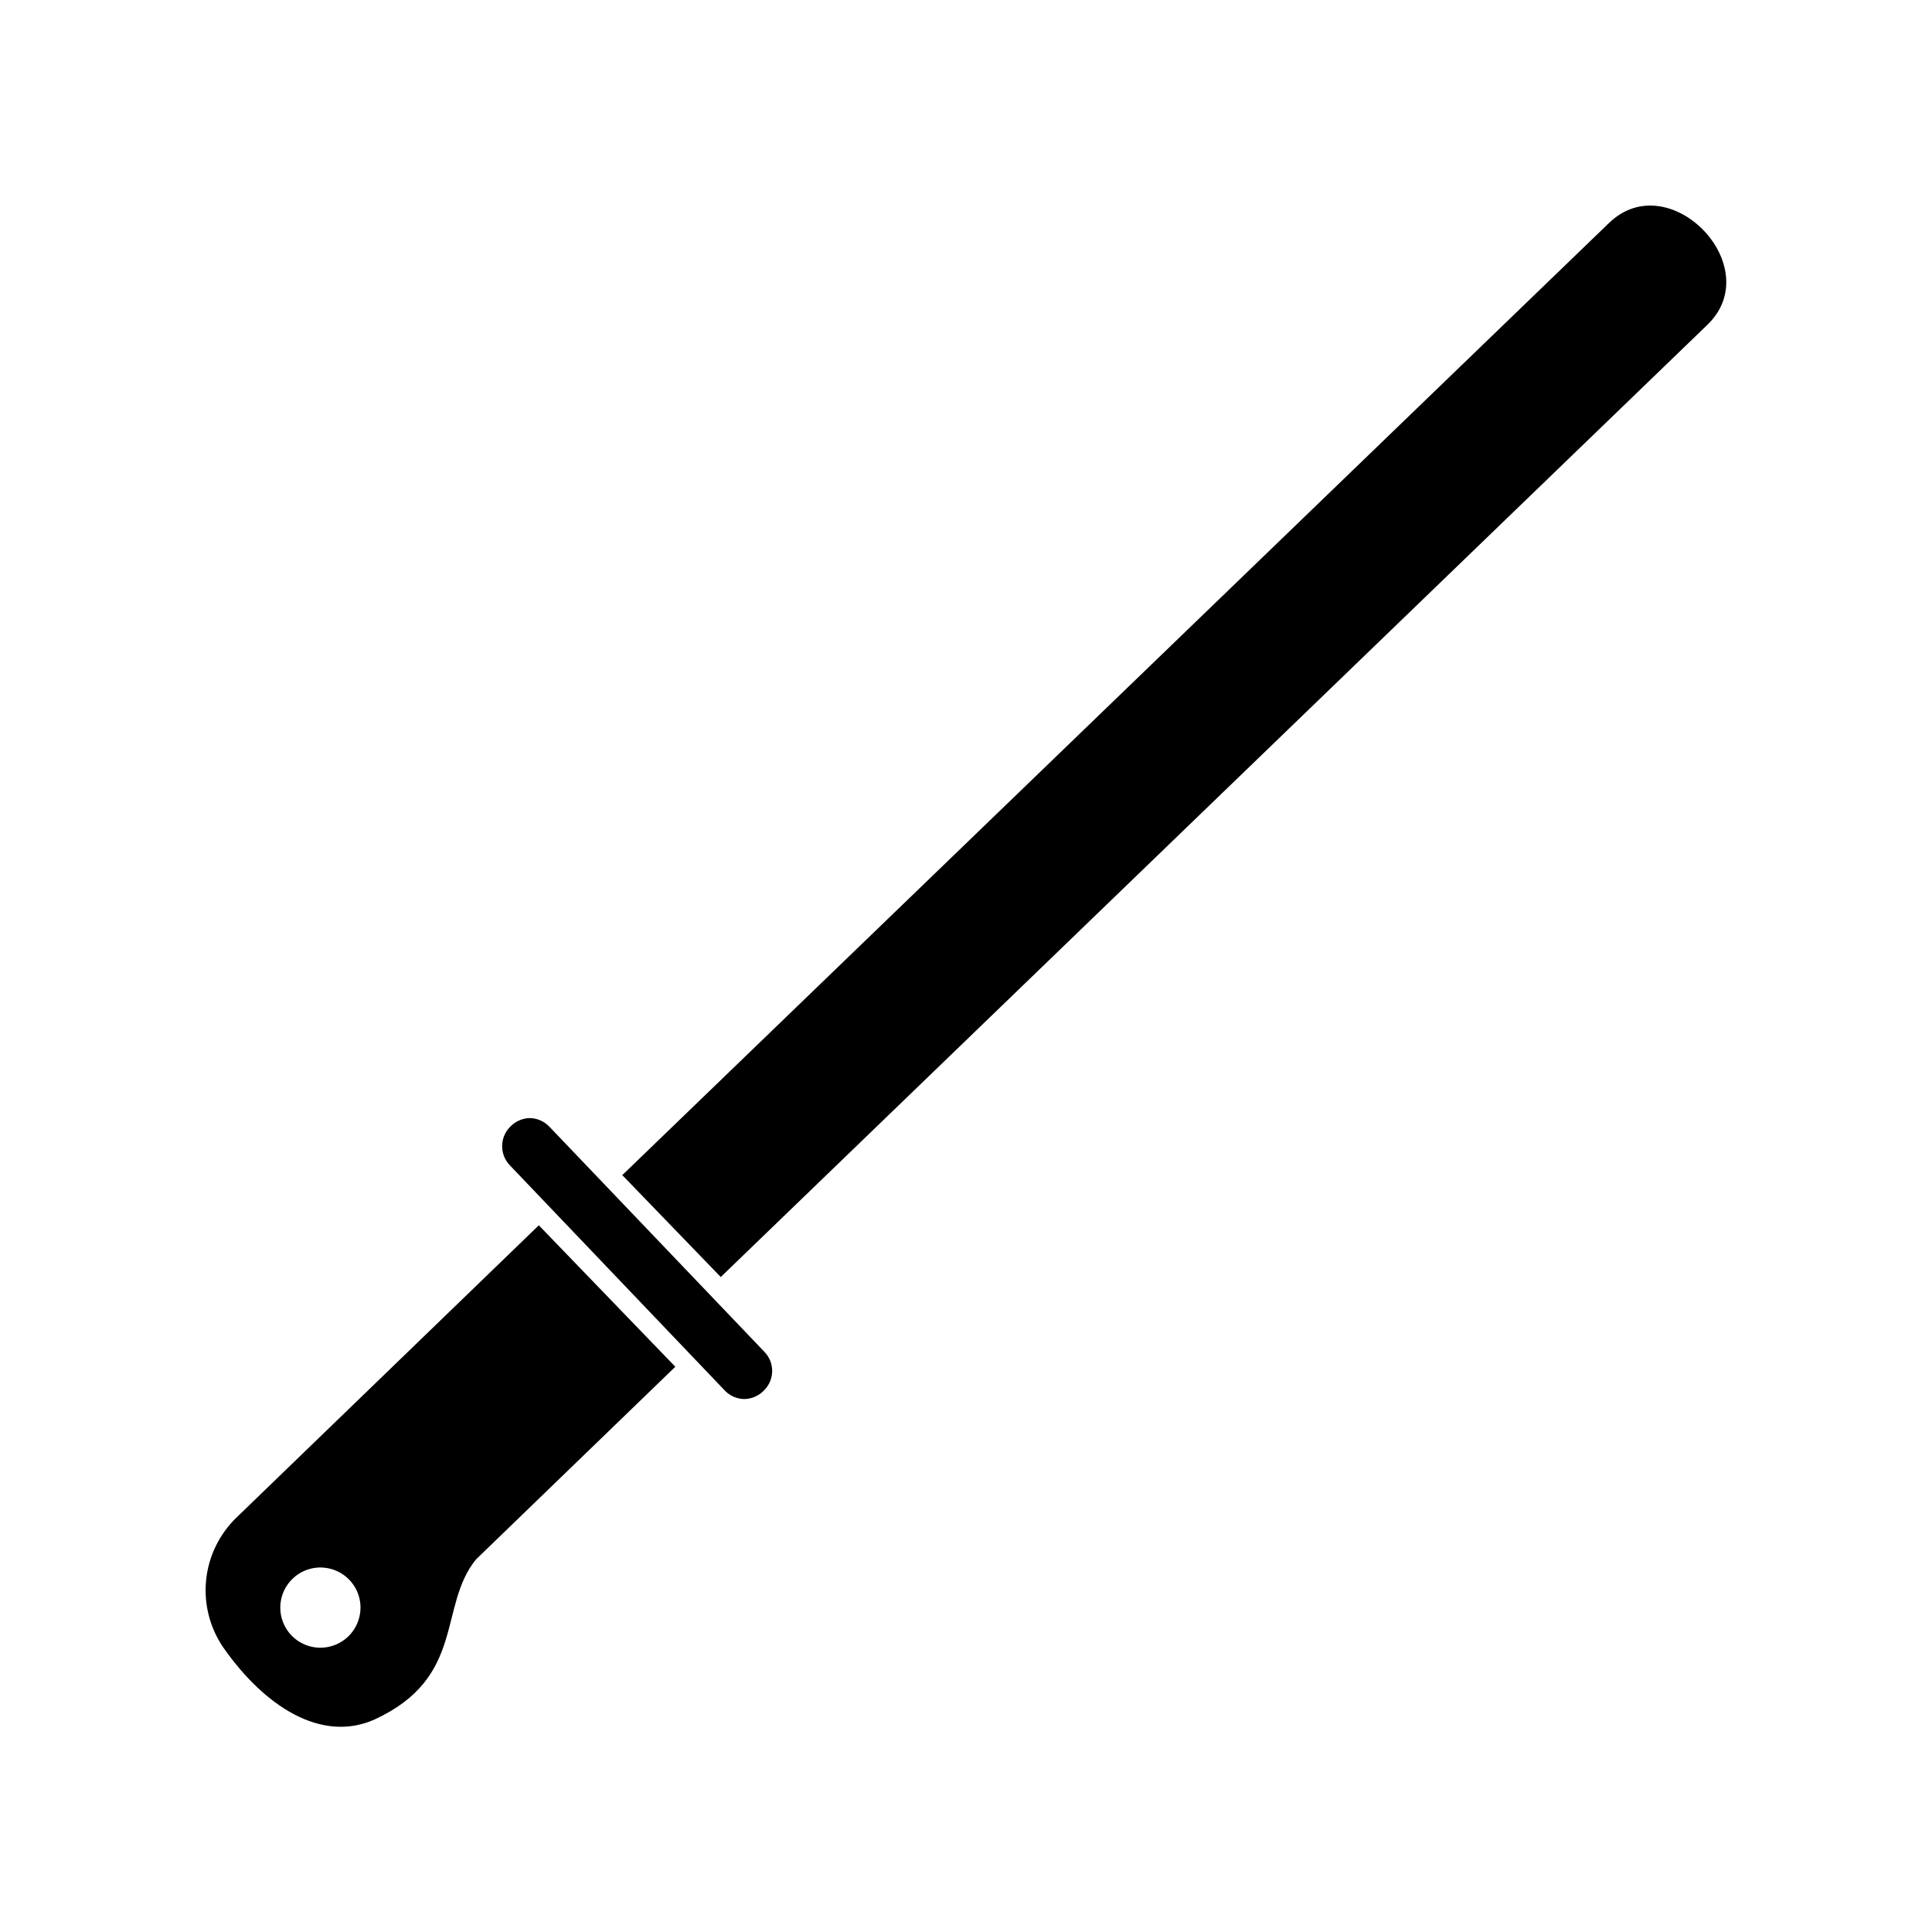
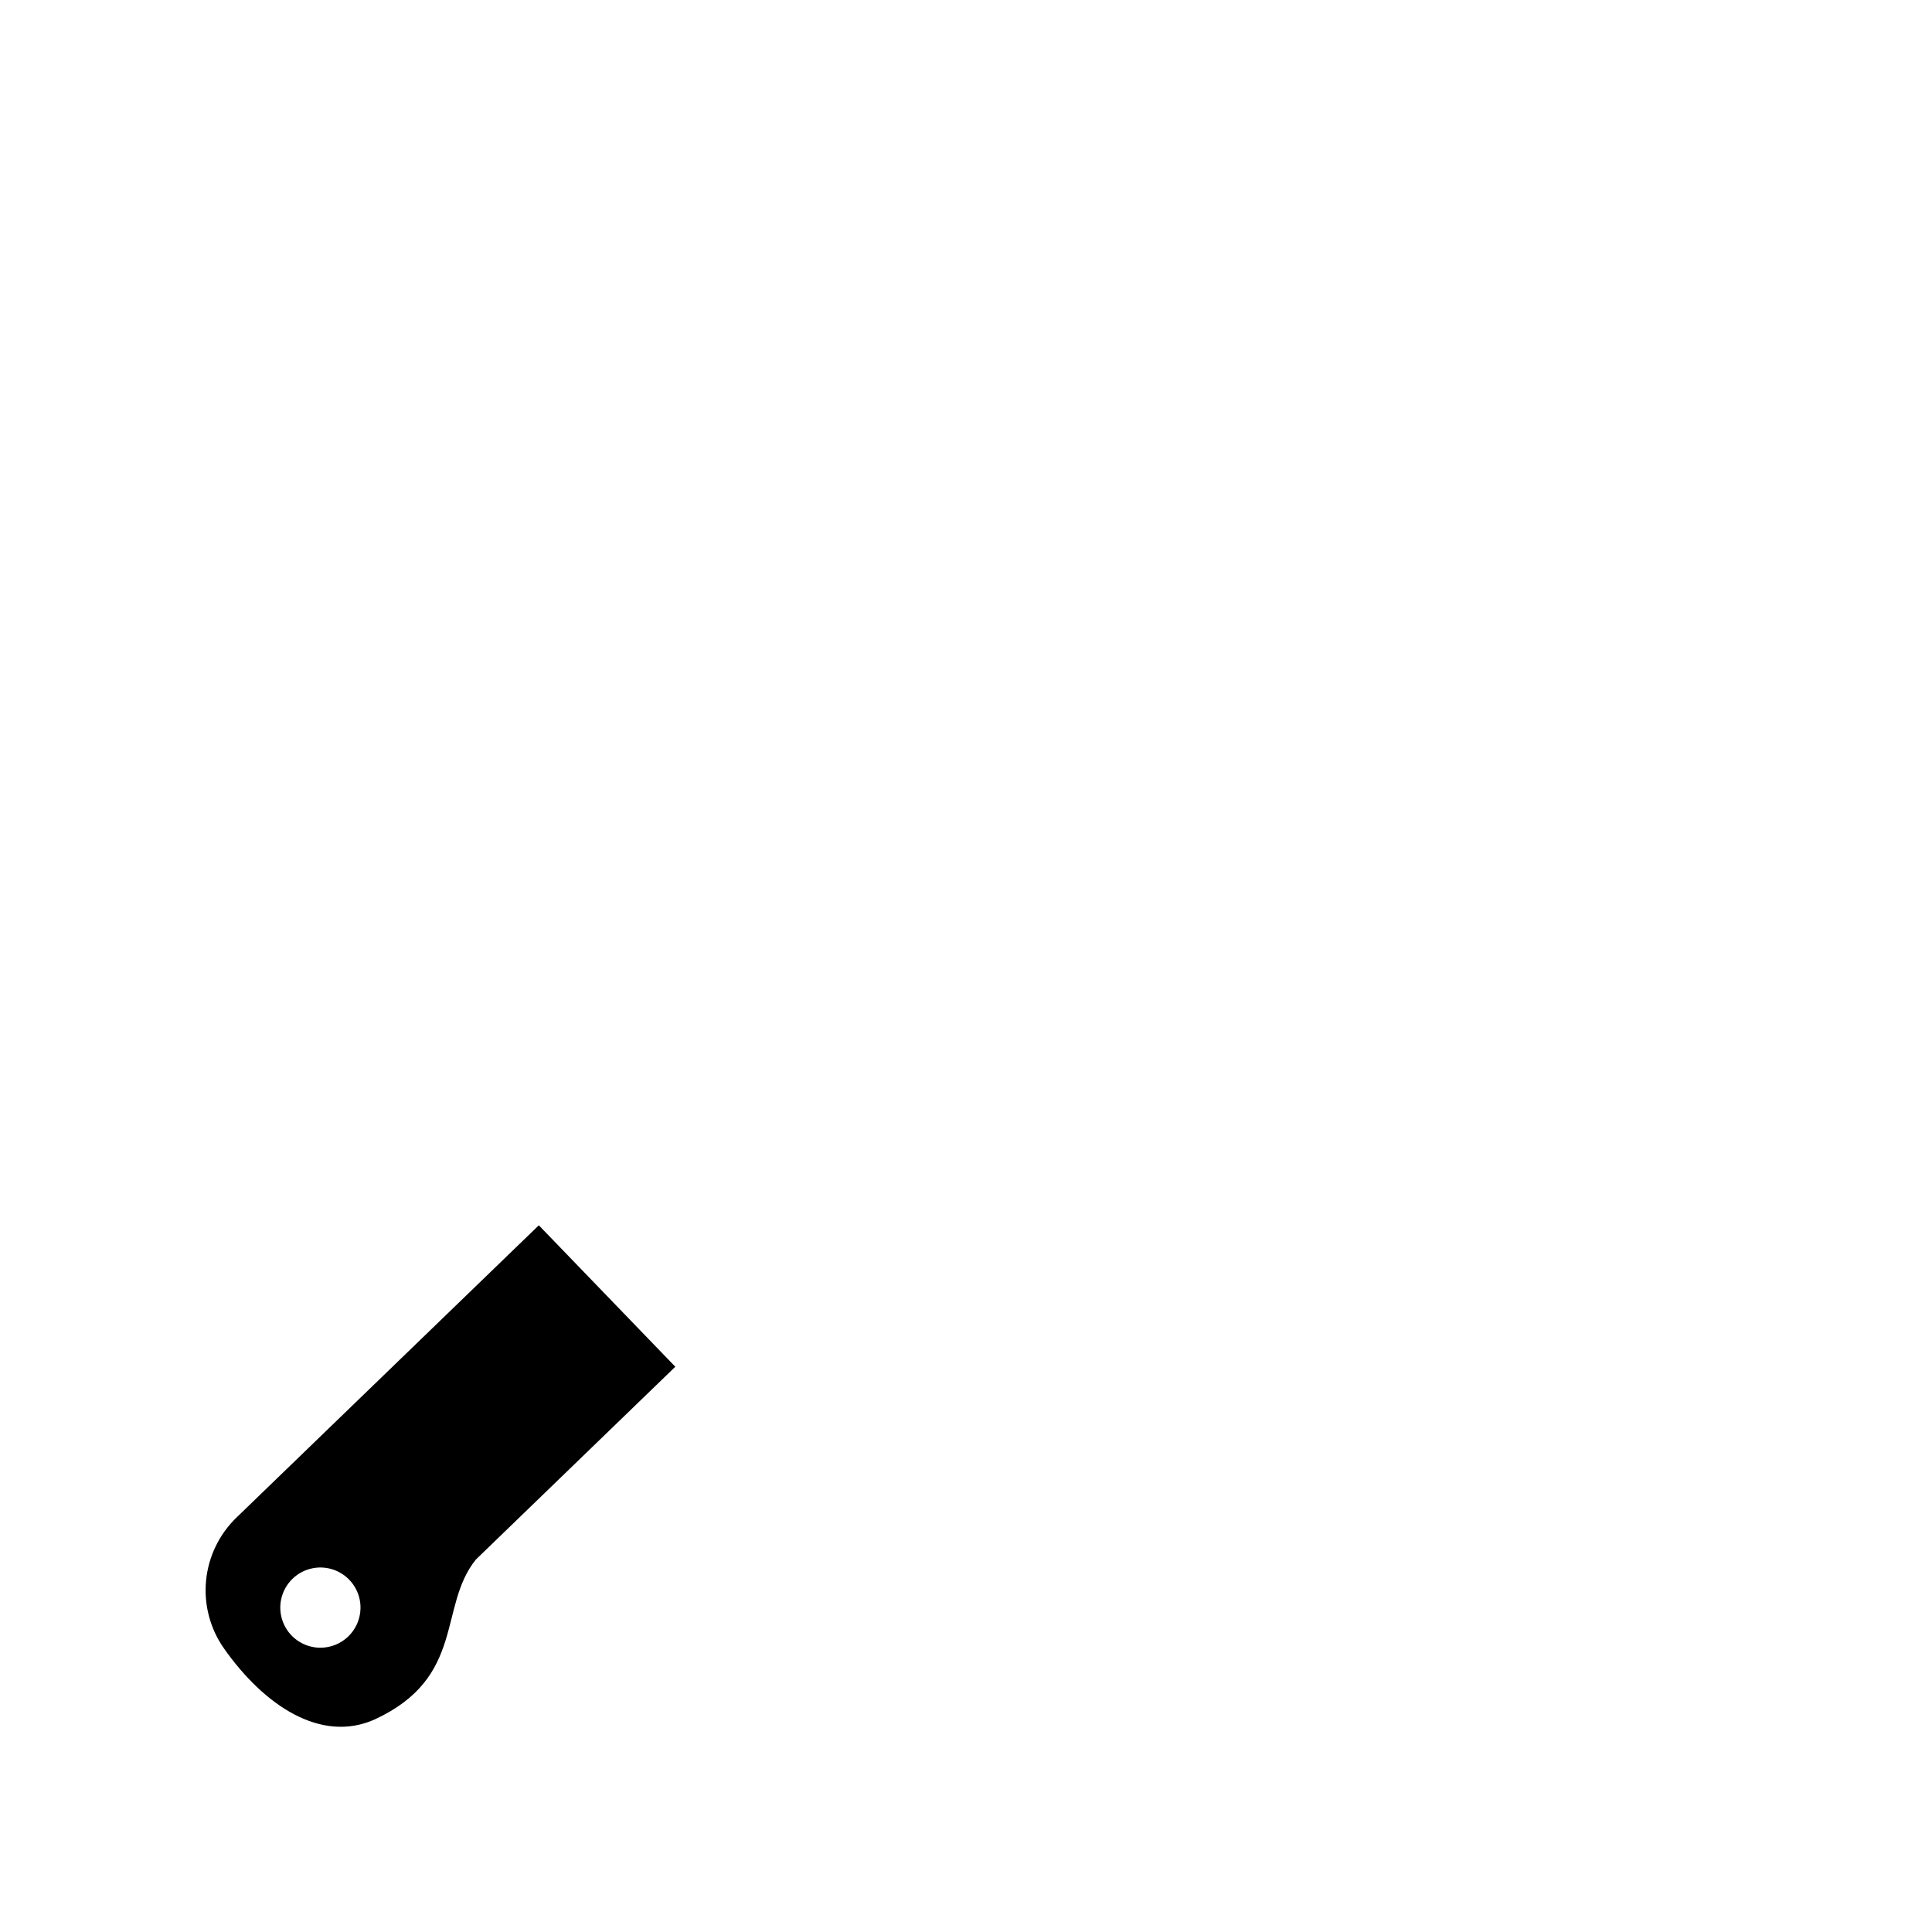
<svg xmlns="http://www.w3.org/2000/svg" fill="#000000" width="800px" height="800px" version="1.1" viewBox="144 144 512 512">
  <g>
    <path d="m206.74 546.1c-4.625 4.438-7.508 10.379-8.129 16.758-0.617 6.379 1.066 12.766 4.754 18.008 10.629 15.113 25.695 25.191 39.953 18.793 24.184-11.184 16.727-29.926 26.801-42.371l52.848-51.086-36.172-37.484zm21.965 34.562c-4.297-0.082-8.125-2.746-9.691-6.746-1.57-4.004-0.574-8.559 2.523-11.539 3.094-2.984 7.684-3.805 11.625-2.086 3.938 1.719 6.457 5.644 6.375 9.941-0.055 2.82-1.223 5.504-3.254 7.461-2.031 1.953-4.758 3.023-7.578 2.969z" />
-     <path d="m570.44 203.06-261.53 252.36 26.098 27.004 261.48-252.36c15.969-15.414-10.078-42.371-26.047-27.004z" />
-     <path d="m284.48 440.3c-1.883 0.023-3.684 0.762-5.039 2.062l-0.352 0.352v0.004c-2.688 2.82-2.688 7.254 0 10.074l57.031 59.754c1.32 1.371 3.133 2.168 5.035 2.215 1.875-0.008 3.676-0.73 5.039-2.016l0.402-0.402c2.715-2.812 2.715-7.266 0-10.074l-56.879-59.551c-1.344-1.488-3.238-2.359-5.238-2.418z" />
  </g>
</svg>